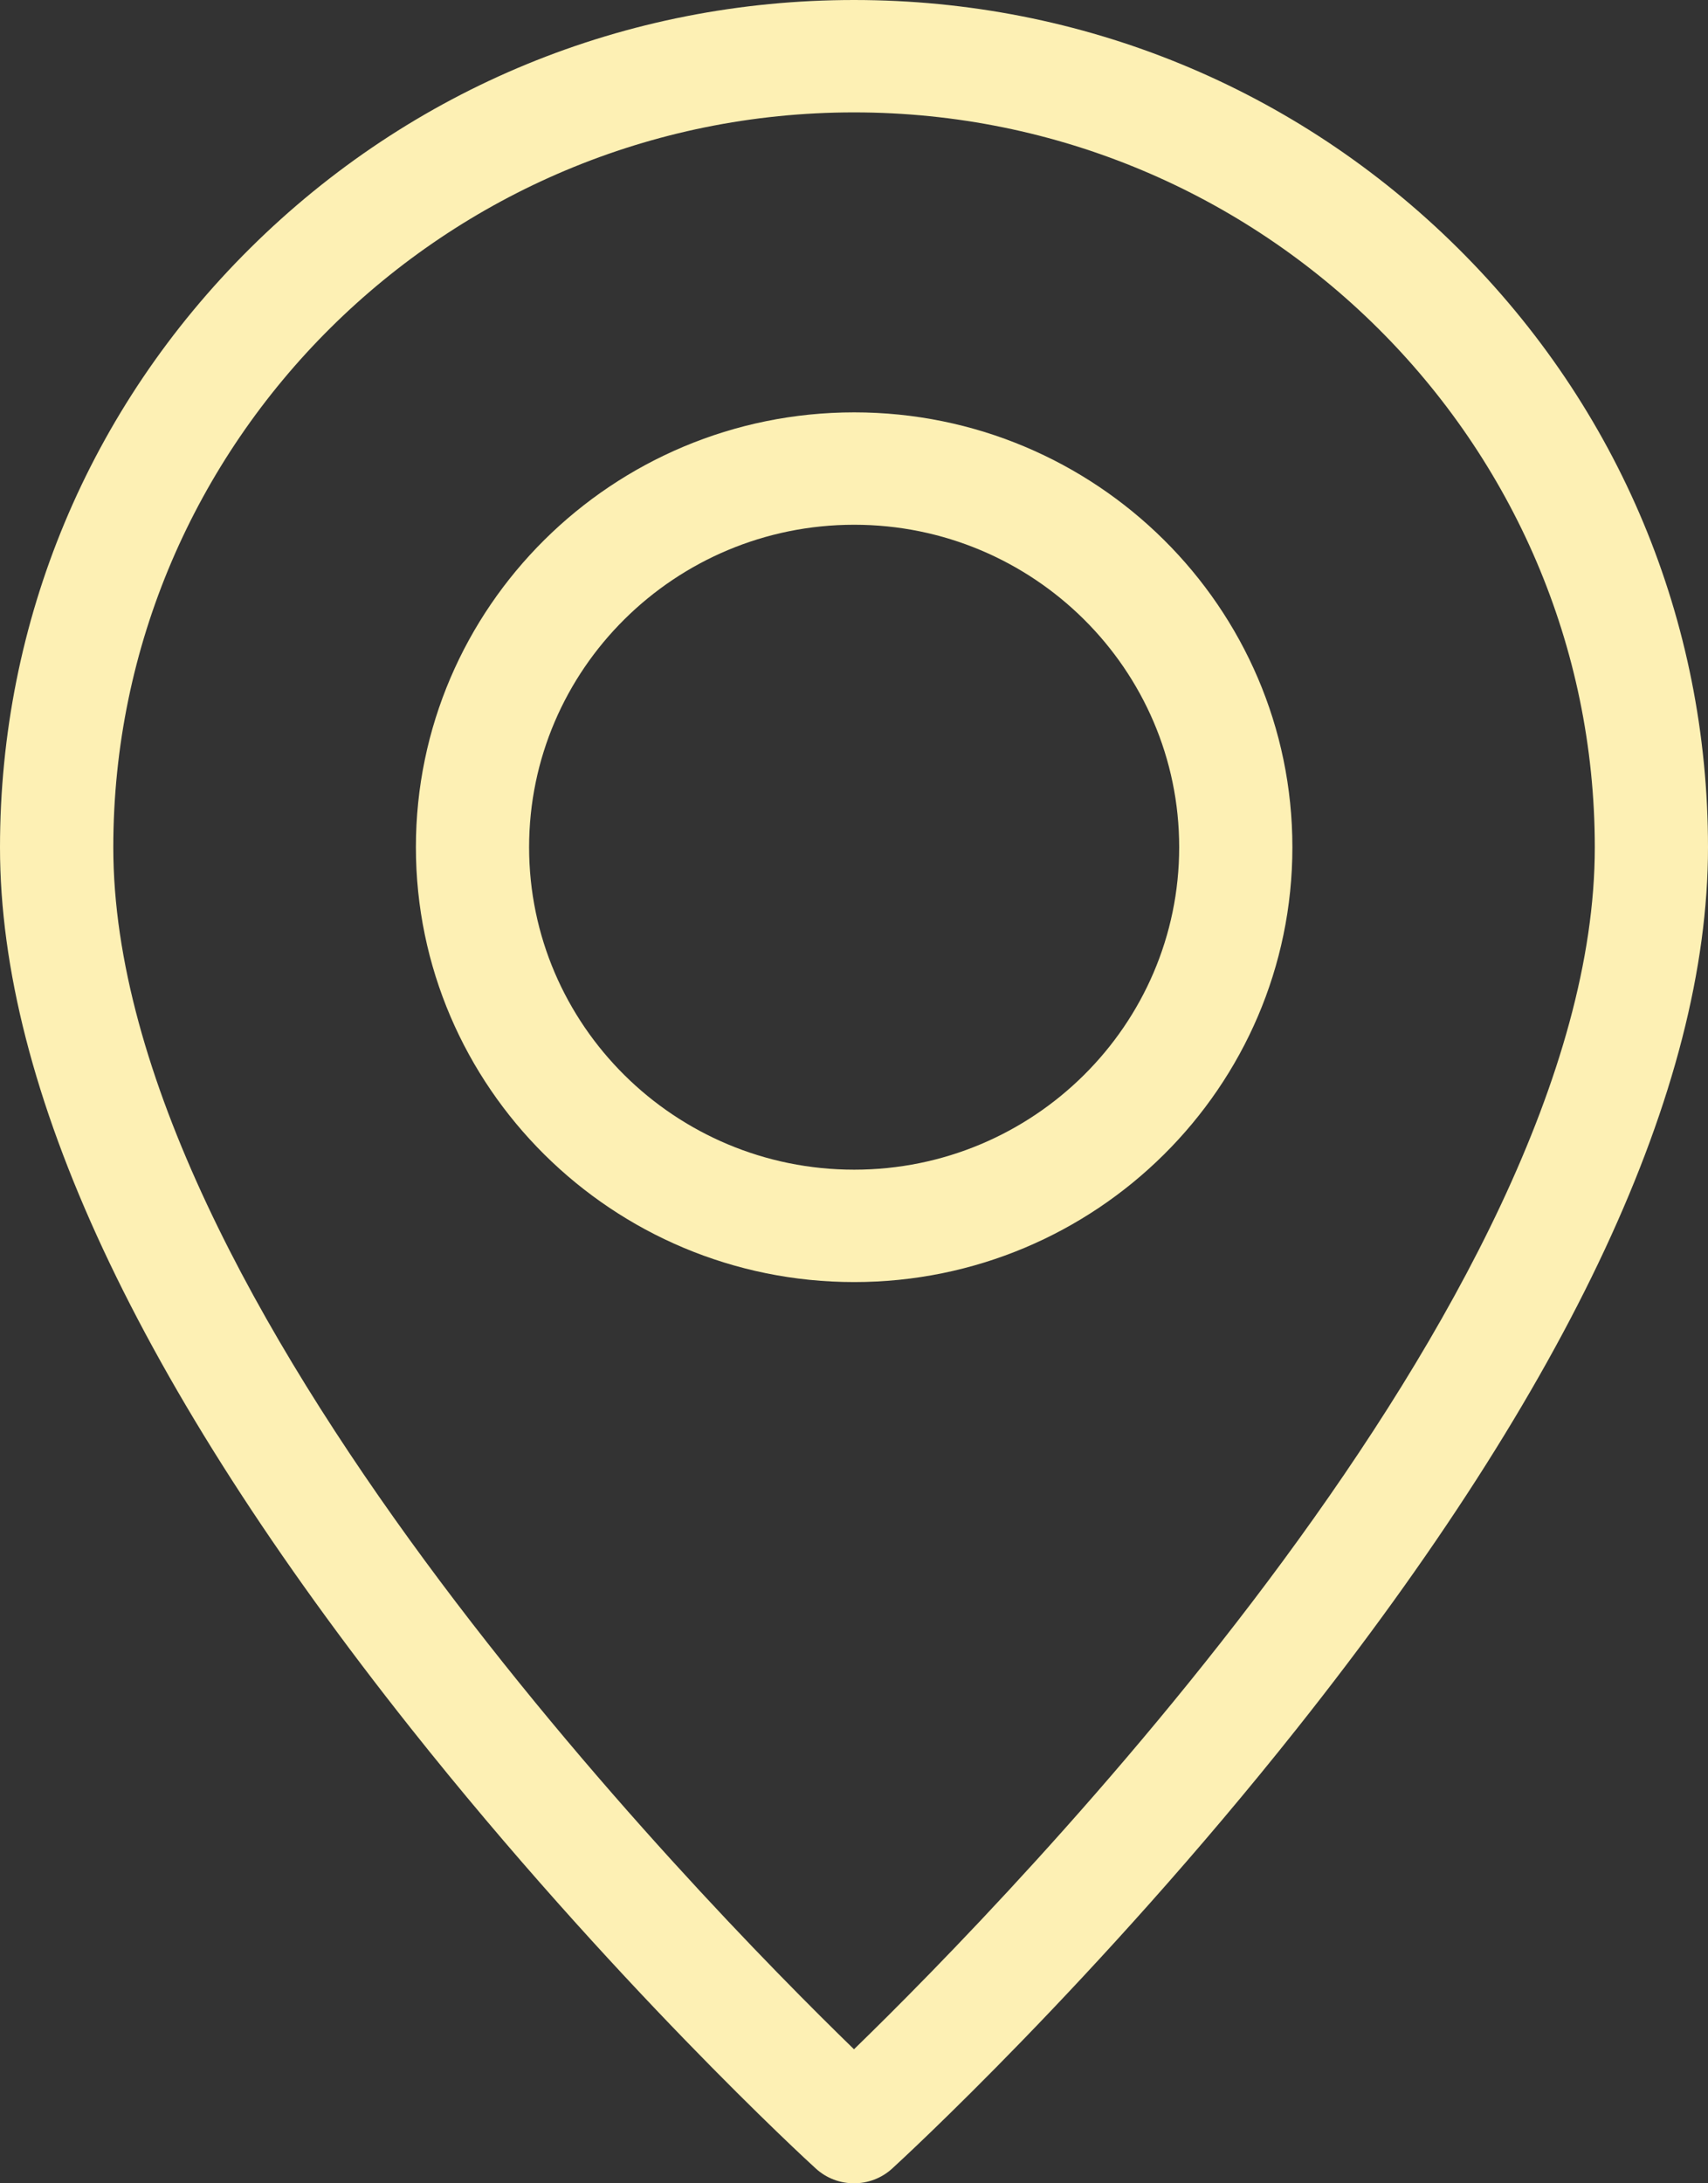
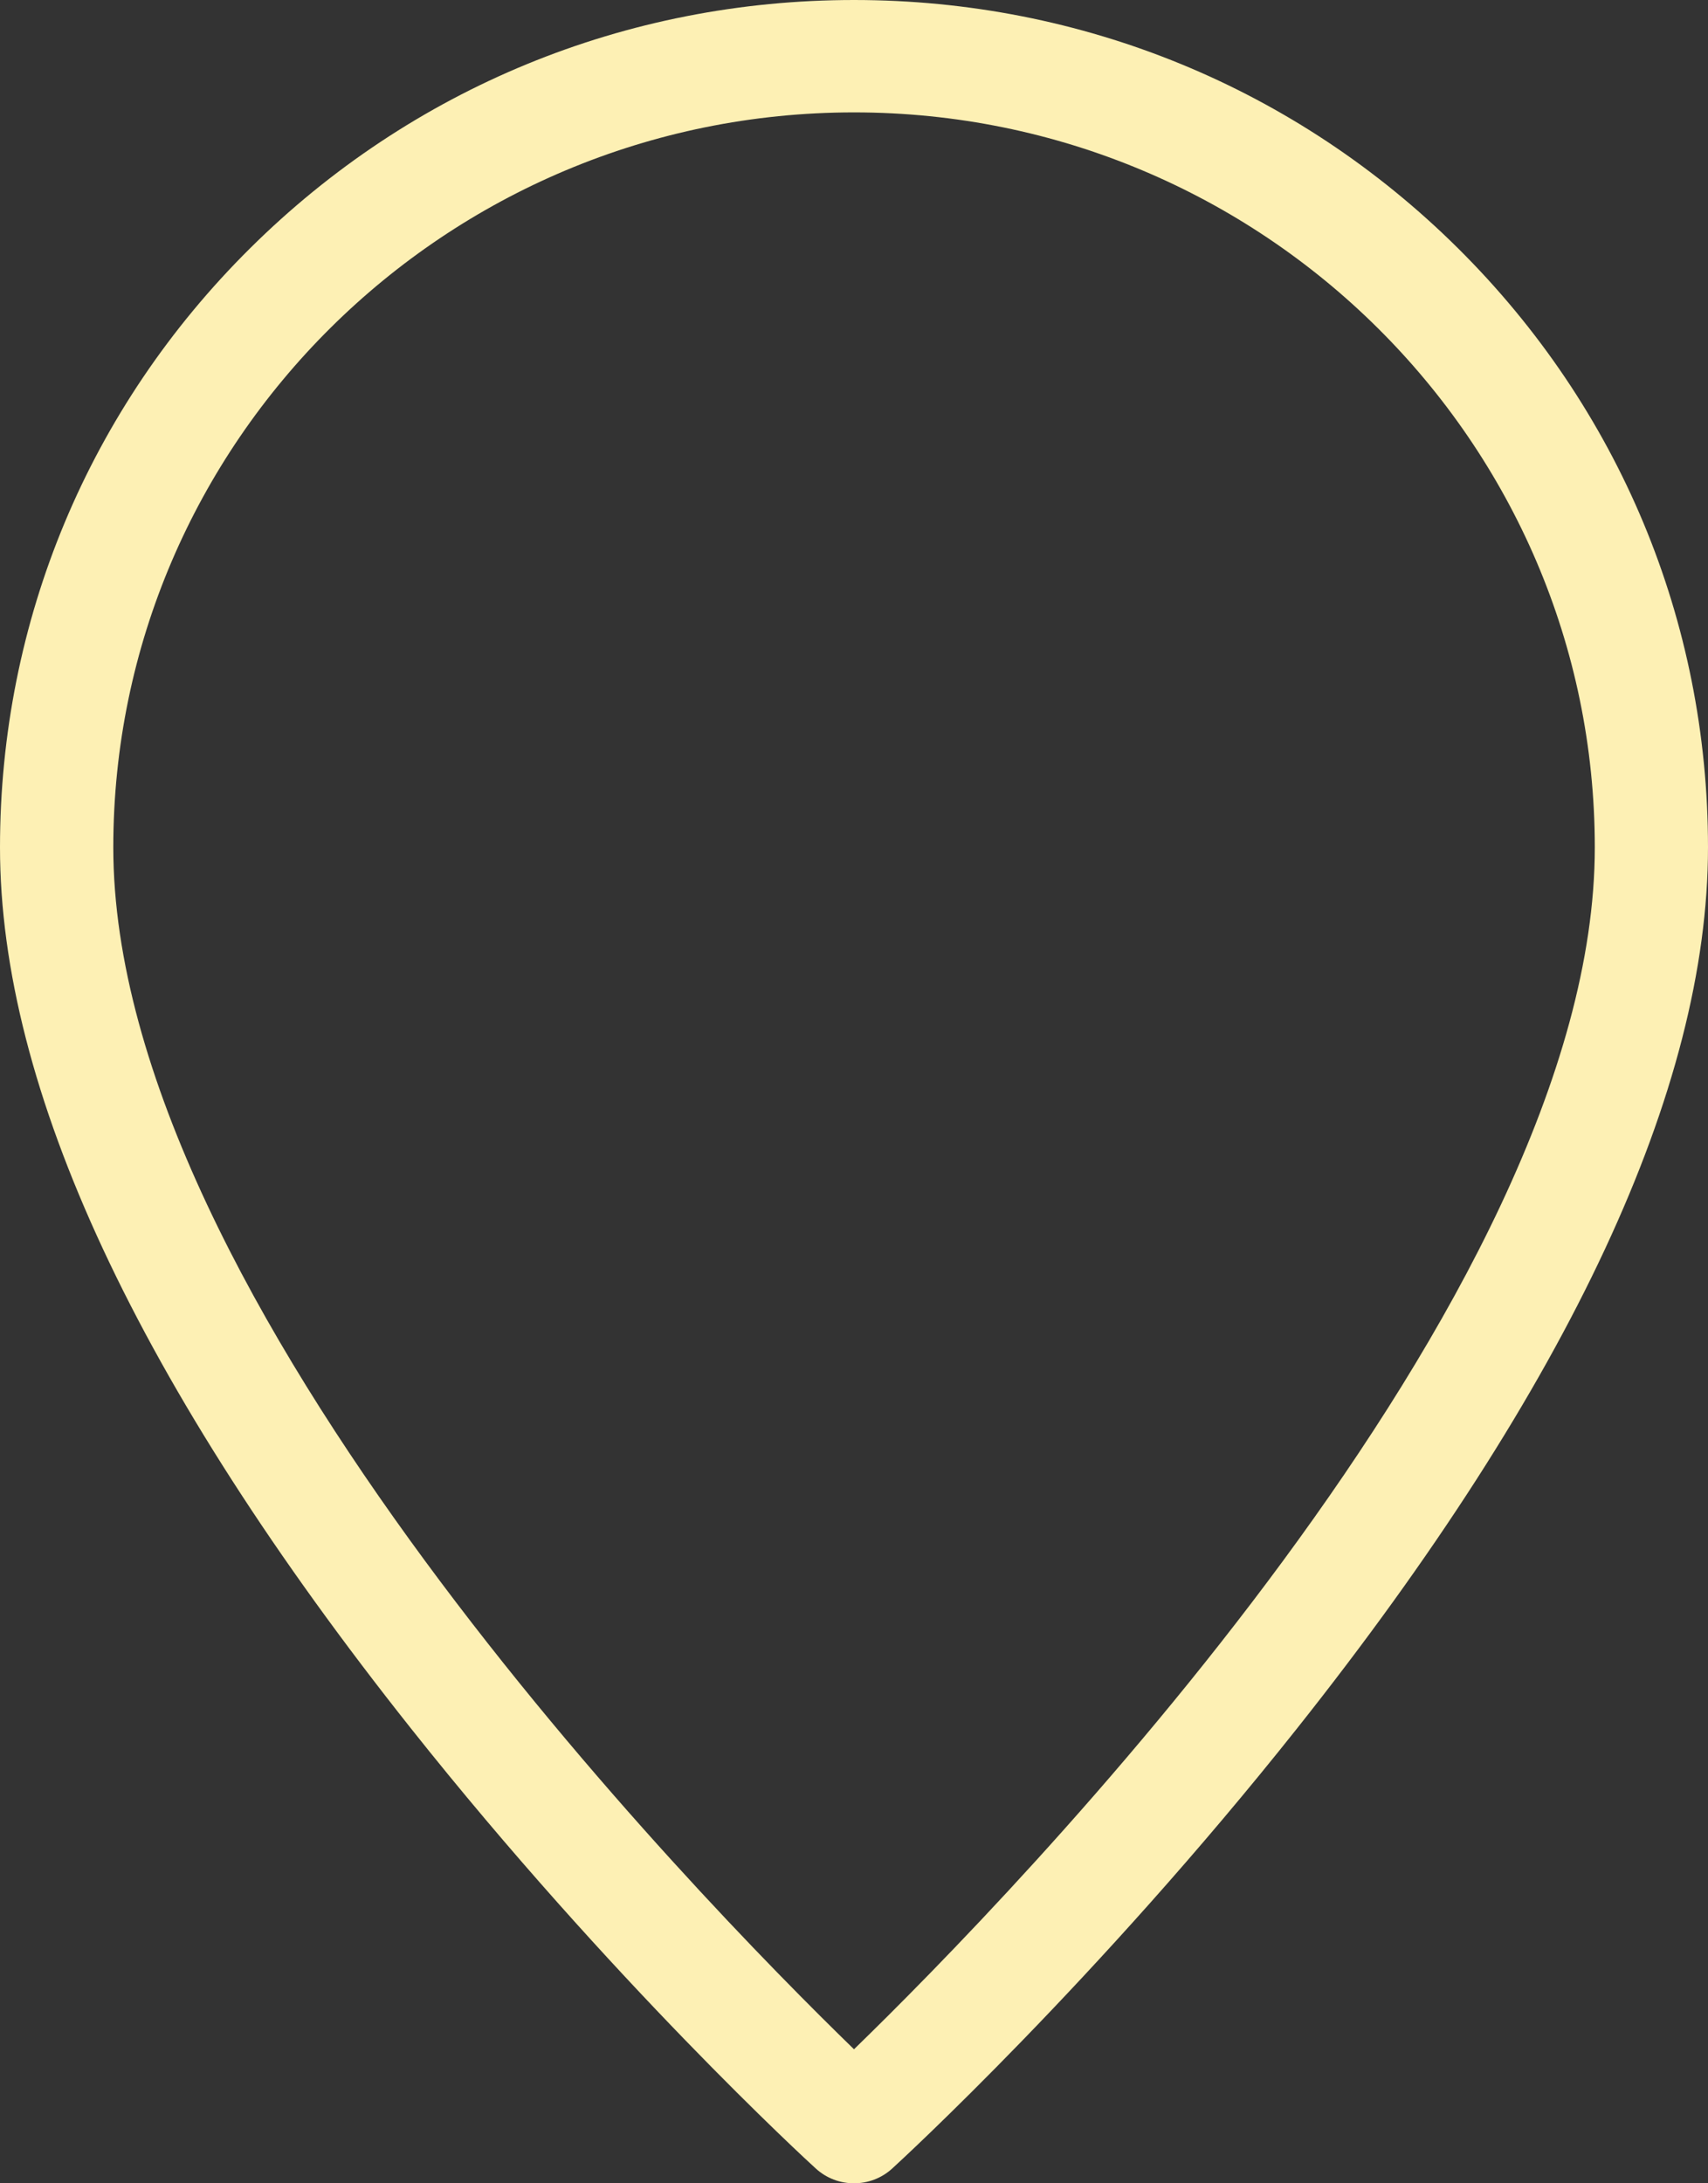
<svg xmlns="http://www.w3.org/2000/svg" width="18" height="23" viewBox="0 0 18 23" fill="none">
  <rect x="0" y="0" width="18" height="23" fill="#333333" stroke="none" />
  <g clip-path="url(#clip0_15000_188)">
-     <path d="M9.002 13.506C6.455 13.506 4.383 11.451 4.383 8.925C4.383 6.399 6.455 4.344 9.002 4.344C11.548 4.344 13.62 6.399 13.62 8.925C13.62 11.451 11.548 13.506 9.002 13.506ZM9.002 5.528C7.113 5.528 5.576 7.052 5.576 8.925C5.576 10.798 7.113 12.322 9.002 12.322C10.89 12.322 12.427 10.798 12.427 8.925C12.427 7.052 10.89 5.528 9.002 5.528Z" fill="url(#paint0_linear_15000_188)" />
    <path d="M9 23C8.855 23 8.71 22.948 8.596 22.843C8.508 22.764 6.436 20.86 4.33 18.207C1.457 14.589 0 11.467 0 8.927C0 6.542 0.936 4.3 2.636 2.615C4.336 0.929 6.596 0 9 0C11.405 0 13.664 0.929 15.364 2.614C17.064 4.3 18 6.542 18 8.926C18 11.467 16.543 14.589 13.67 18.207C11.565 20.859 9.492 22.763 9.404 22.843C9.29 22.948 9.145 23 9 23L9 23ZM9 1.184C4.696 1.184 1.194 4.657 1.194 8.927C1.194 13.686 7.346 19.982 9 21.588C10.654 19.982 16.807 13.685 16.807 8.927C16.807 4.657 13.305 1.184 9 1.184Z" fill="url(#paint1_linear_15000_188)" />
  </g>
  <defs>
    <linearGradient id="paint0_linear_15000_188" x1="12.623" y1="11.528" x2="12.24" y2="4.57" gradientUnits="userSpaceOnUse">
      <stop stop-color="#FDF0B4" />
      <stop offset="1" stop-color="#FDF0B4" />
    </linearGradient>
    <linearGradient id="paint1_linear_15000_188" x1="16.057" y1="18.034" x2="14.82" y2="0.604" gradientUnits="userSpaceOnUse">
      <stop stop-color="#FDF0B4" />
      <stop offset="1" stop-color="#FDF0B4" />
    </linearGradient>
    <clipPath id="clip0_15000_188">
      <rect width="18" height="23" fill="white" />
    </clipPath>
  </defs>
</svg>